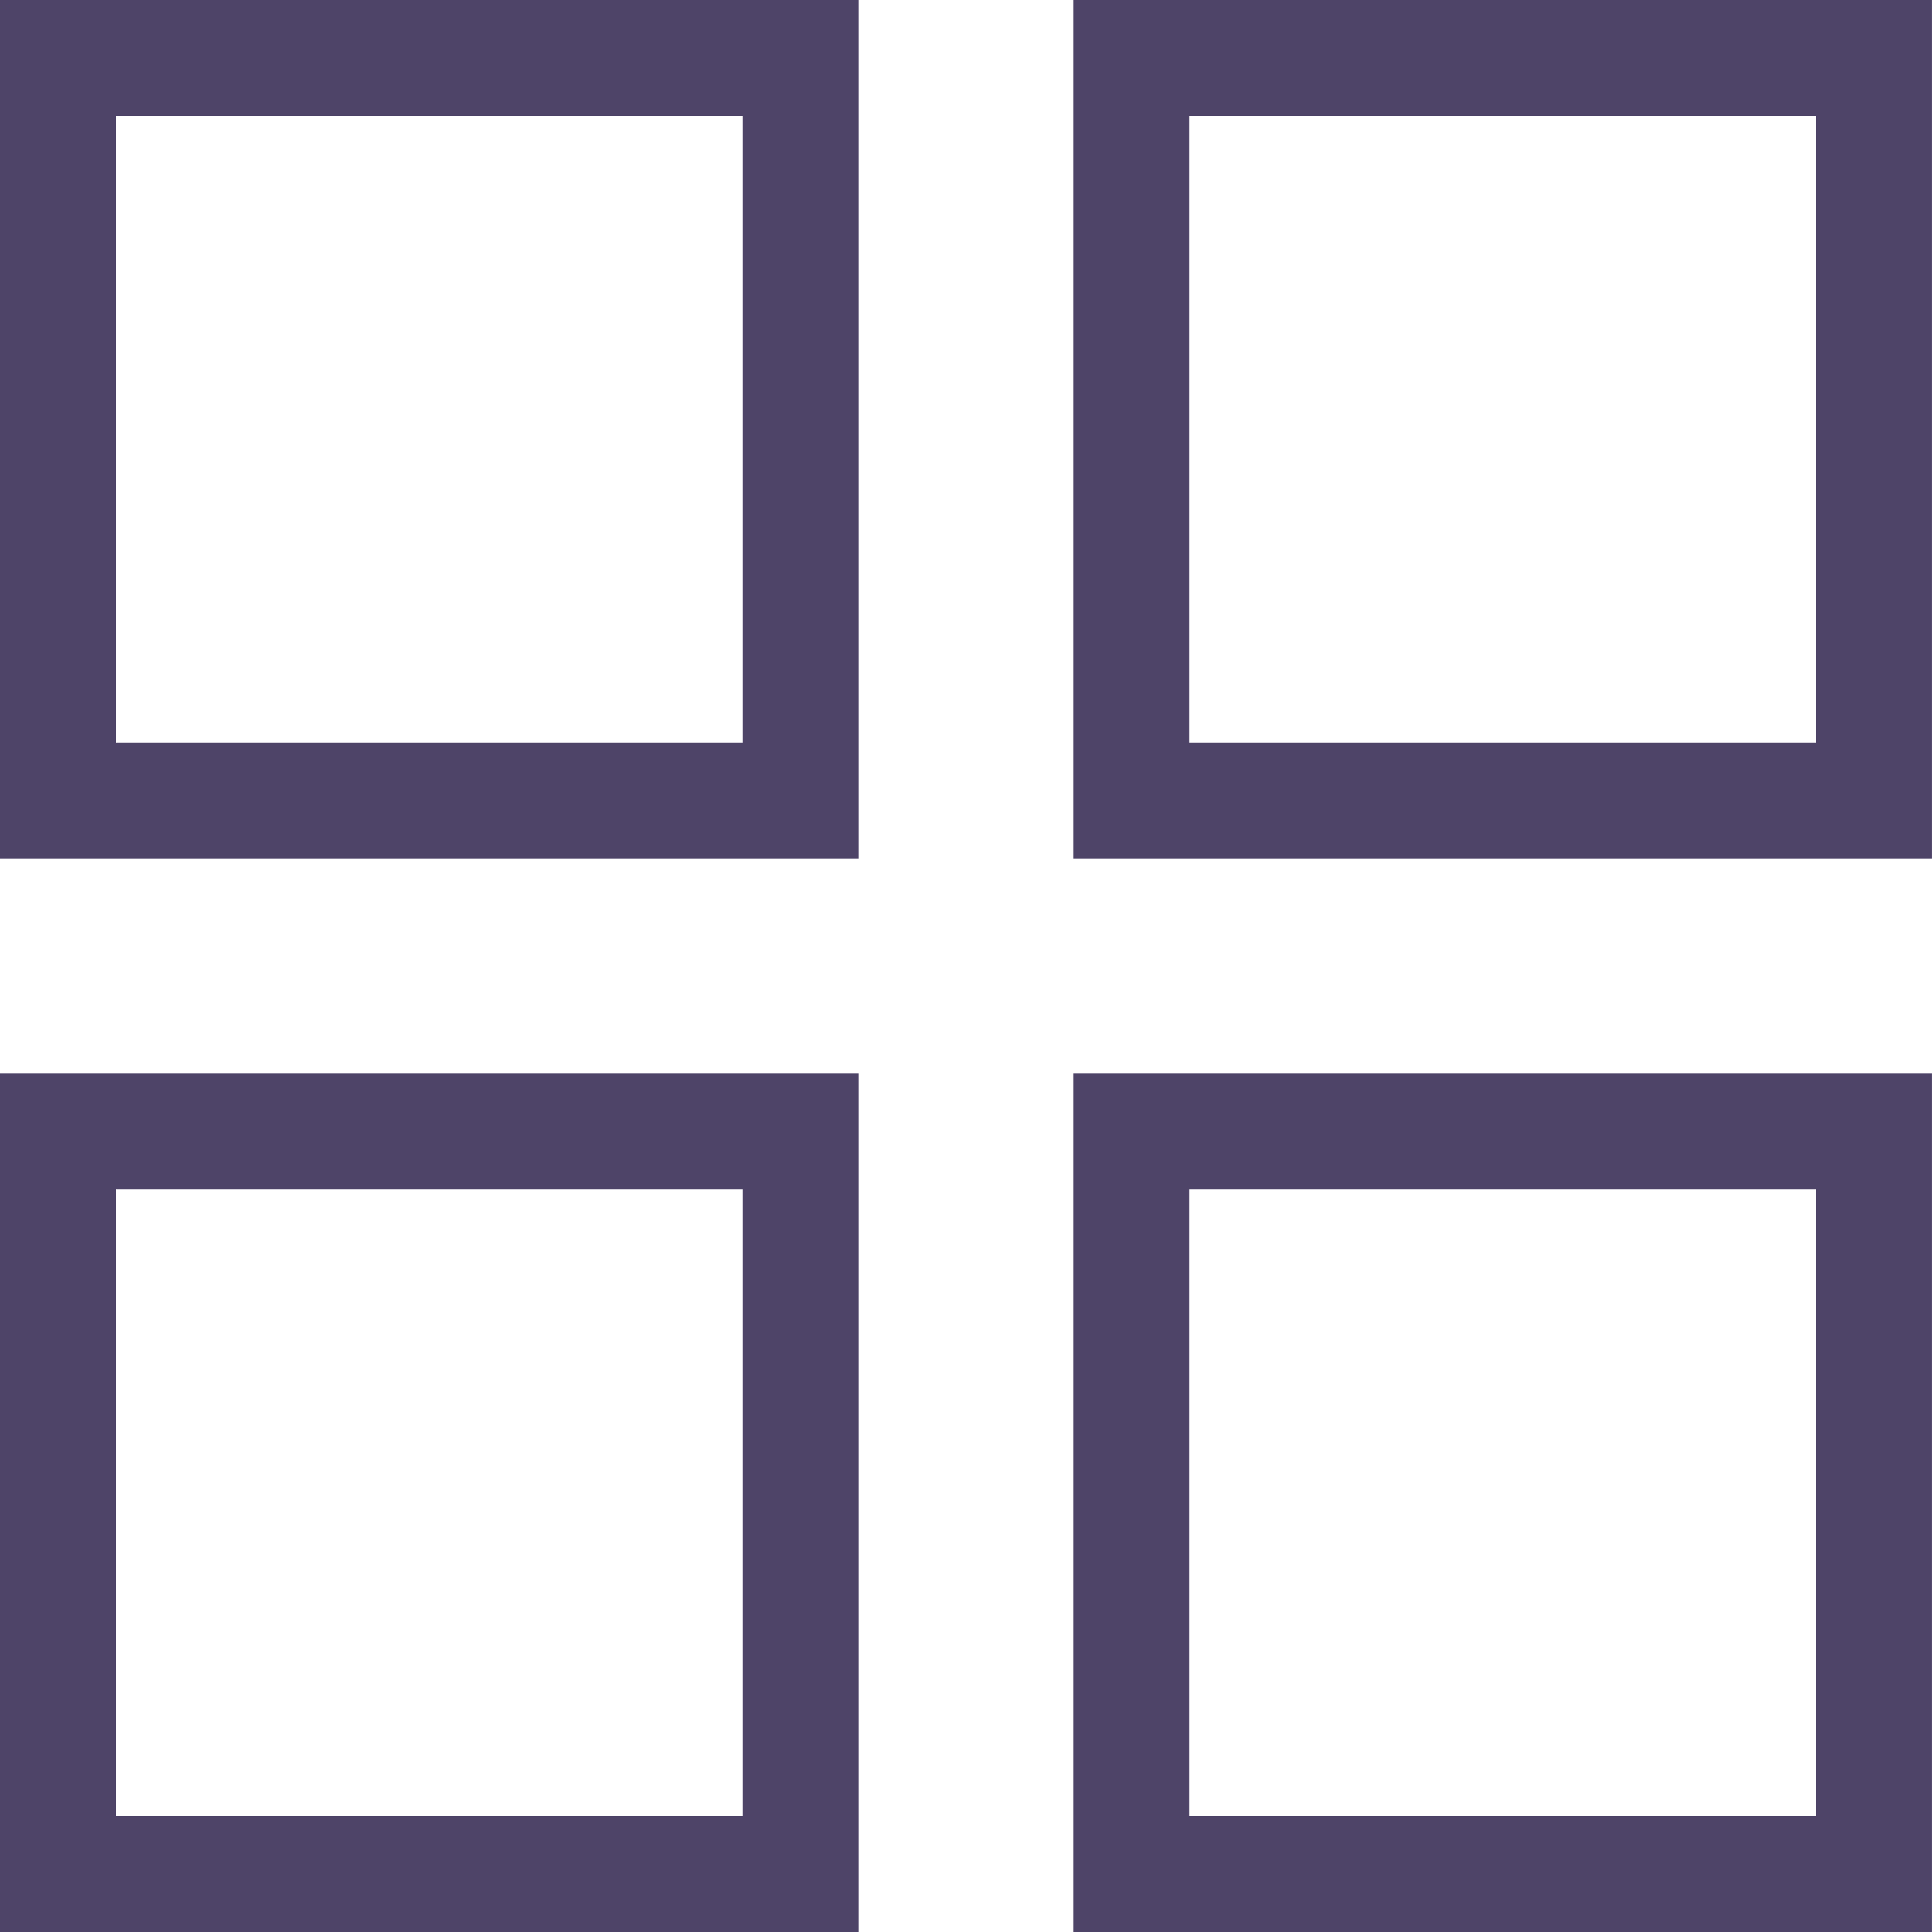
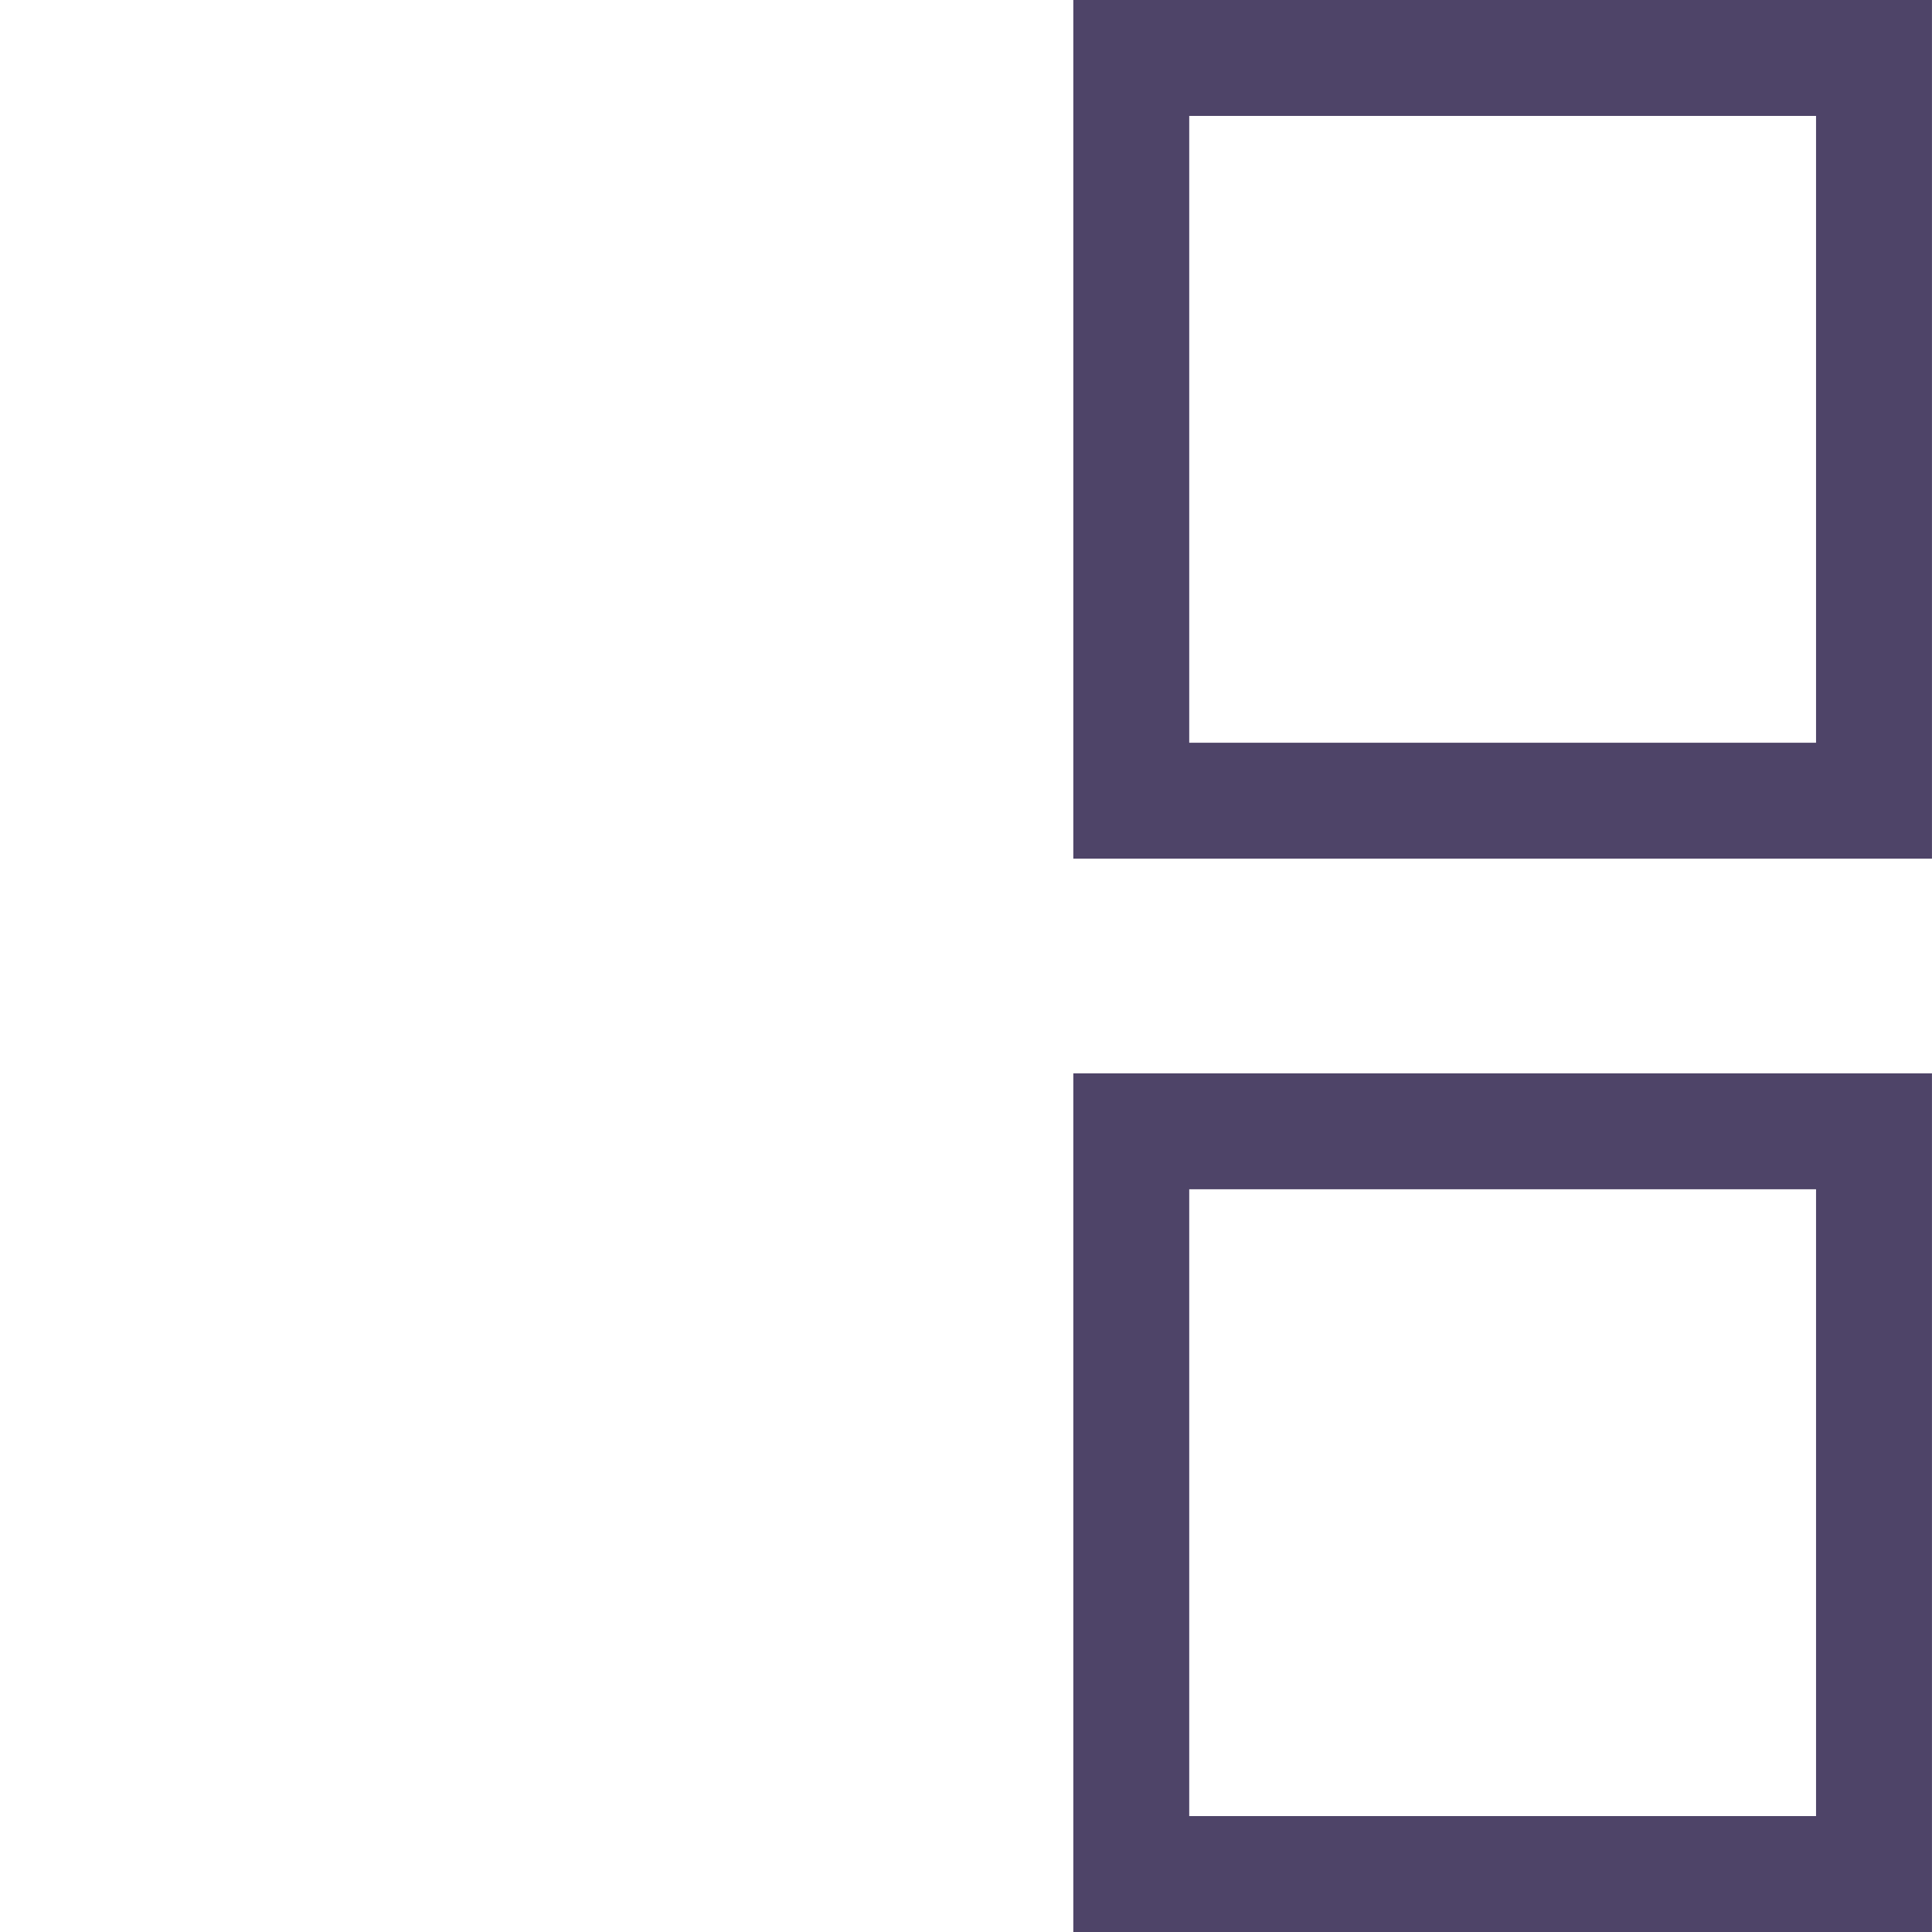
<svg xmlns="http://www.w3.org/2000/svg" width="50" height="50" viewBox="0 0 50 50" fill="none">
-   <rect x="1.5" y="1.5" width="19.222" height="19.222" stroke="#4E4468" stroke-width="3" />
  <rect x="29.277" y="1.5" width="19.222" height="19.222" stroke="#4E4468" stroke-width="3" />
-   <rect x="1.5" y="29.278" width="19.222" height="19.222" stroke="#4E4468" stroke-width="3" />
  <rect x="29.277" y="29.278" width="19.222" height="19.222" stroke="#4E4468" stroke-width="3" />
</svg>